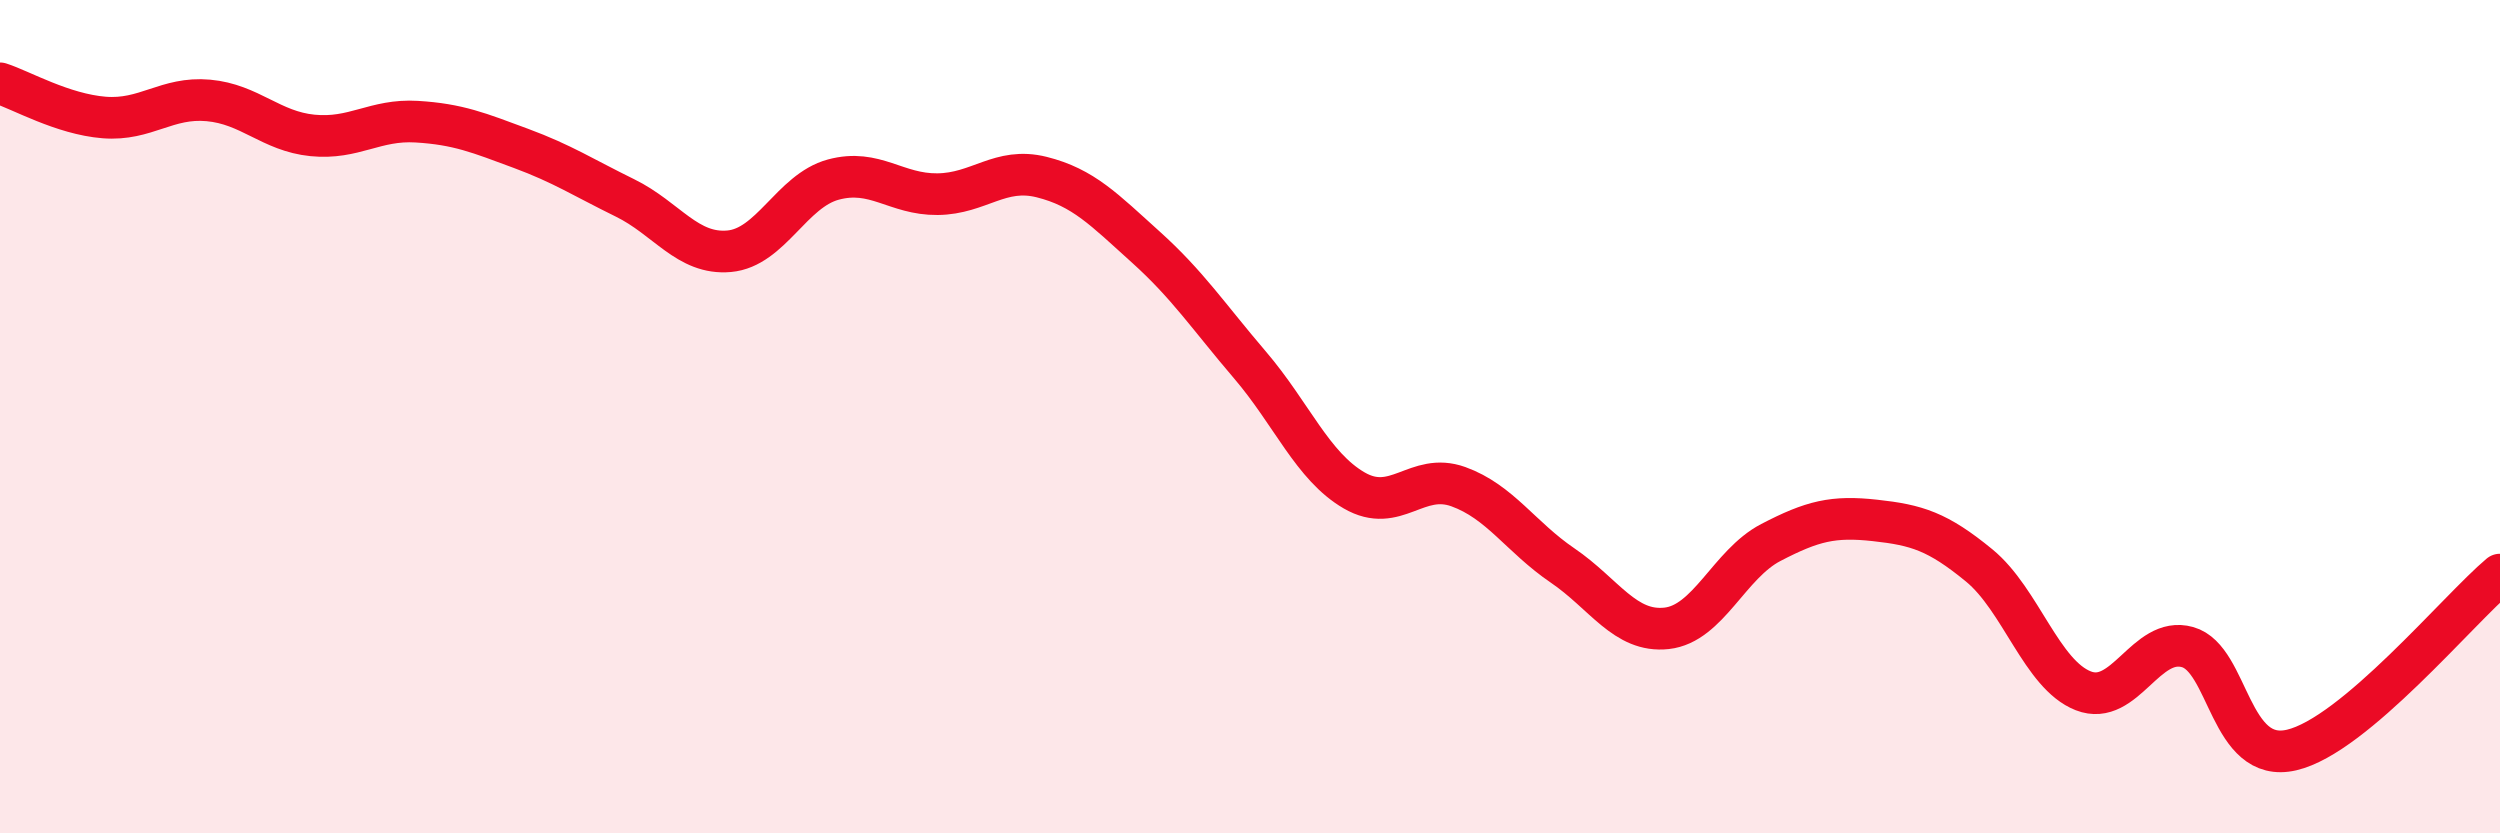
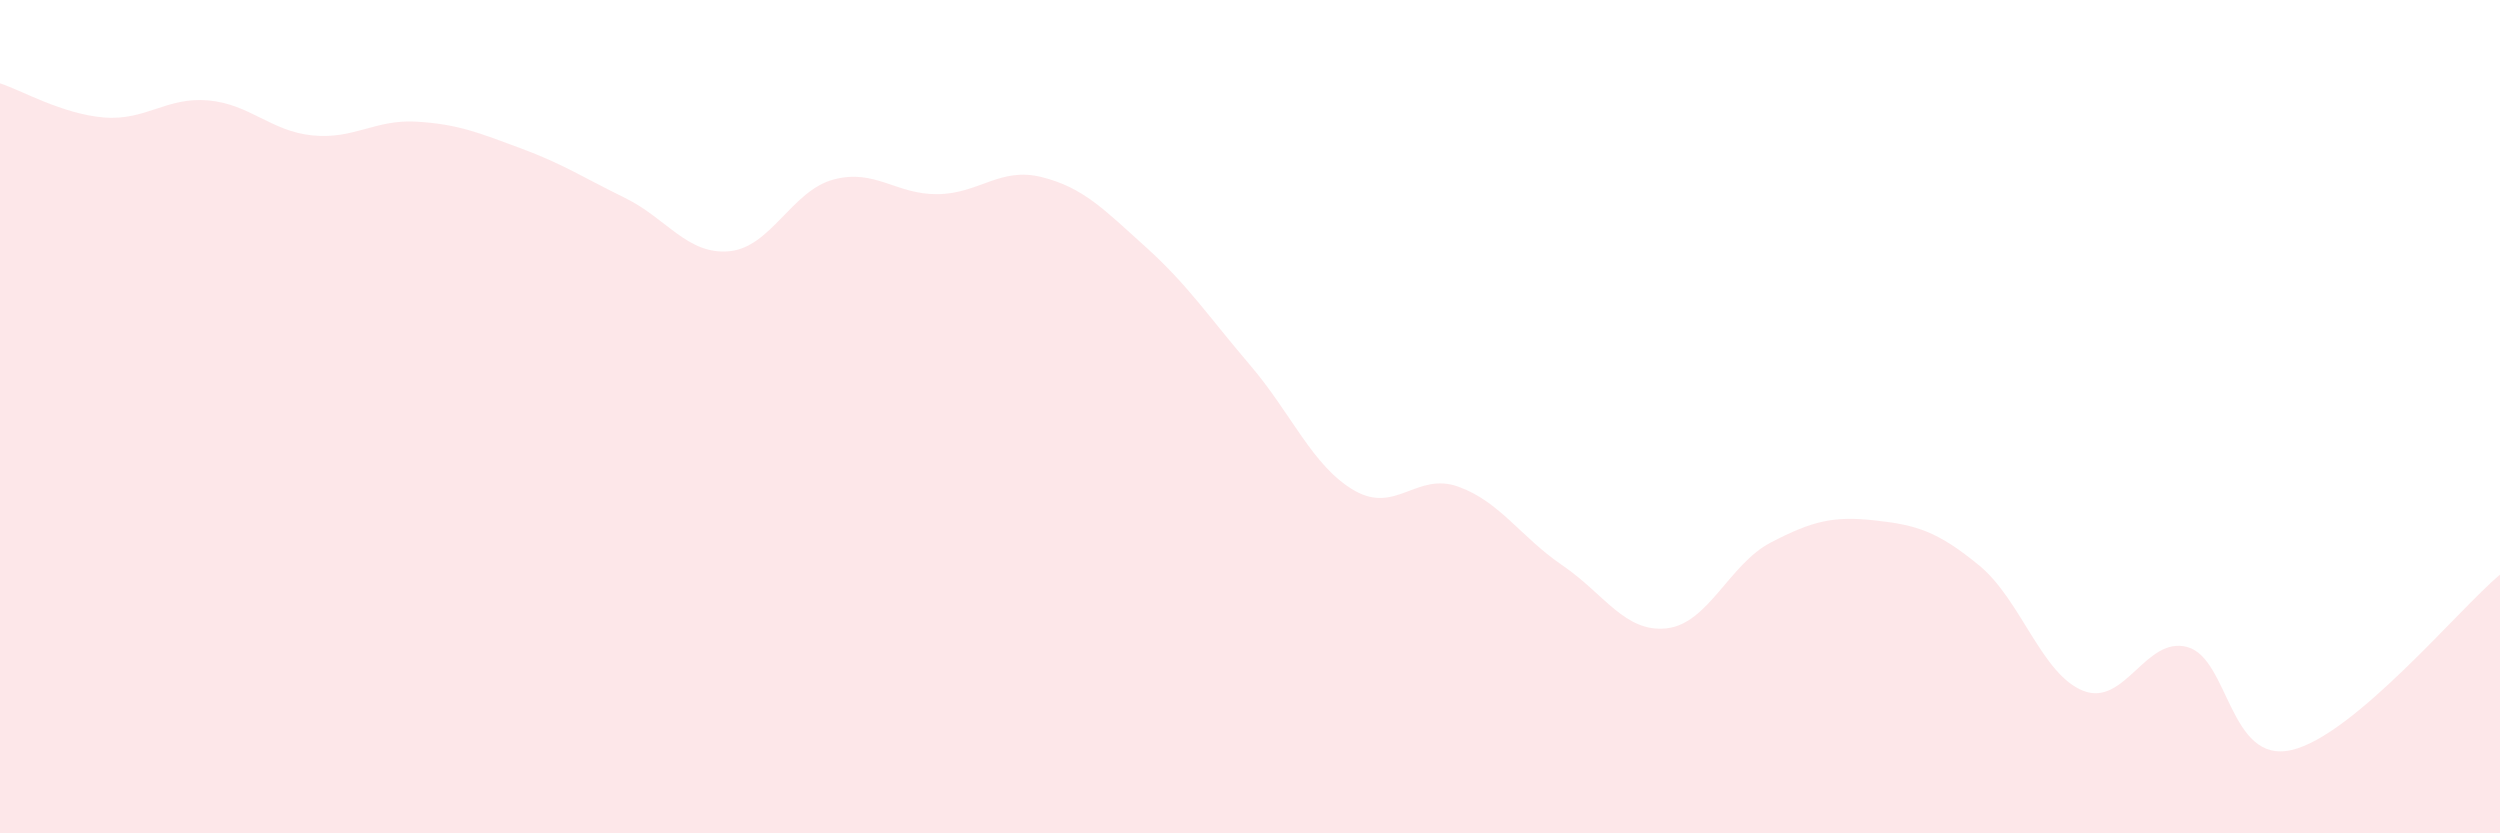
<svg xmlns="http://www.w3.org/2000/svg" width="60" height="20" viewBox="0 0 60 20">
  <path d="M 0,2 C 0.5,2.16 1.5,2.74 2.5,2.82 C 3.5,2.9 4,2.32 5,2.41 C 6,2.5 6.5,3.15 7.5,3.25 C 8.5,3.35 9,2.86 10,2.92 C 11,2.98 11.5,3.19 12.5,3.56 C 13.5,3.93 14,4.26 15,4.75 C 16,5.24 16.5,6.12 17.5,6.03 C 18.5,5.94 19,4.58 20,4.31 C 21,4.04 21.5,4.67 22.5,4.66 C 23.5,4.65 24,4 25,4.25 C 26,4.5 26.5,5.03 27.5,5.93 C 28.5,6.83 29,7.59 30,8.76 C 31,9.93 31.5,11.19 32.5,11.77 C 33.5,12.35 34,11.32 35,11.68 C 36,12.04 36.5,12.89 37.5,13.57 C 38.5,14.25 39,15.19 40,15.08 C 41,14.97 41.5,13.54 42.5,13.02 C 43.5,12.5 44,12.38 45,12.49 C 46,12.6 46.5,12.75 47.5,13.57 C 48.5,14.39 49,16.19 50,16.58 C 51,16.97 51.5,15.25 52.5,15.53 C 53.5,15.81 53.5,18.35 55,18 C 56.5,17.65 59,14.63 60,13.79L60 20L0 20Z" fill="#EB0A25" opacity="0.1" stroke-linecap="round" stroke-linejoin="round" />
-   <path d="M 0,2 C 0.5,2.16 1.5,2.74 2.5,2.82 C 3.5,2.9 4,2.32 5,2.41 C 6,2.5 6.5,3.15 7.5,3.25 C 8.5,3.35 9,2.86 10,2.92 C 11,2.98 11.5,3.19 12.5,3.56 C 13.5,3.93 14,4.26 15,4.75 C 16,5.24 16.5,6.12 17.5,6.03 C 18.5,5.94 19,4.58 20,4.31 C 21,4.04 21.5,4.67 22.5,4.66 C 23.5,4.65 24,4 25,4.25 C 26,4.5 26.5,5.03 27.5,5.93 C 28.5,6.83 29,7.59 30,8.76 C 31,9.93 31.5,11.19 32.5,11.77 C 33.5,12.35 34,11.32 35,11.68 C 36,12.04 36.5,12.89 37.5,13.57 C 38.5,14.25 39,15.19 40,15.08 C 41,14.97 41.5,13.54 42.5,13.02 C 43.5,12.5 44,12.38 45,12.49 C 46,12.6 46.5,12.75 47.5,13.57 C 48.5,14.39 49,16.19 50,16.58 C 51,16.97 51.5,15.25 52.5,15.53 C 53.5,15.81 53.5,18.35 55,18 C 56.5,17.65 59,14.63 60,13.79" stroke="#EB0A25" stroke-width="1" fill="none" stroke-linecap="round" stroke-linejoin="round" />
</svg>